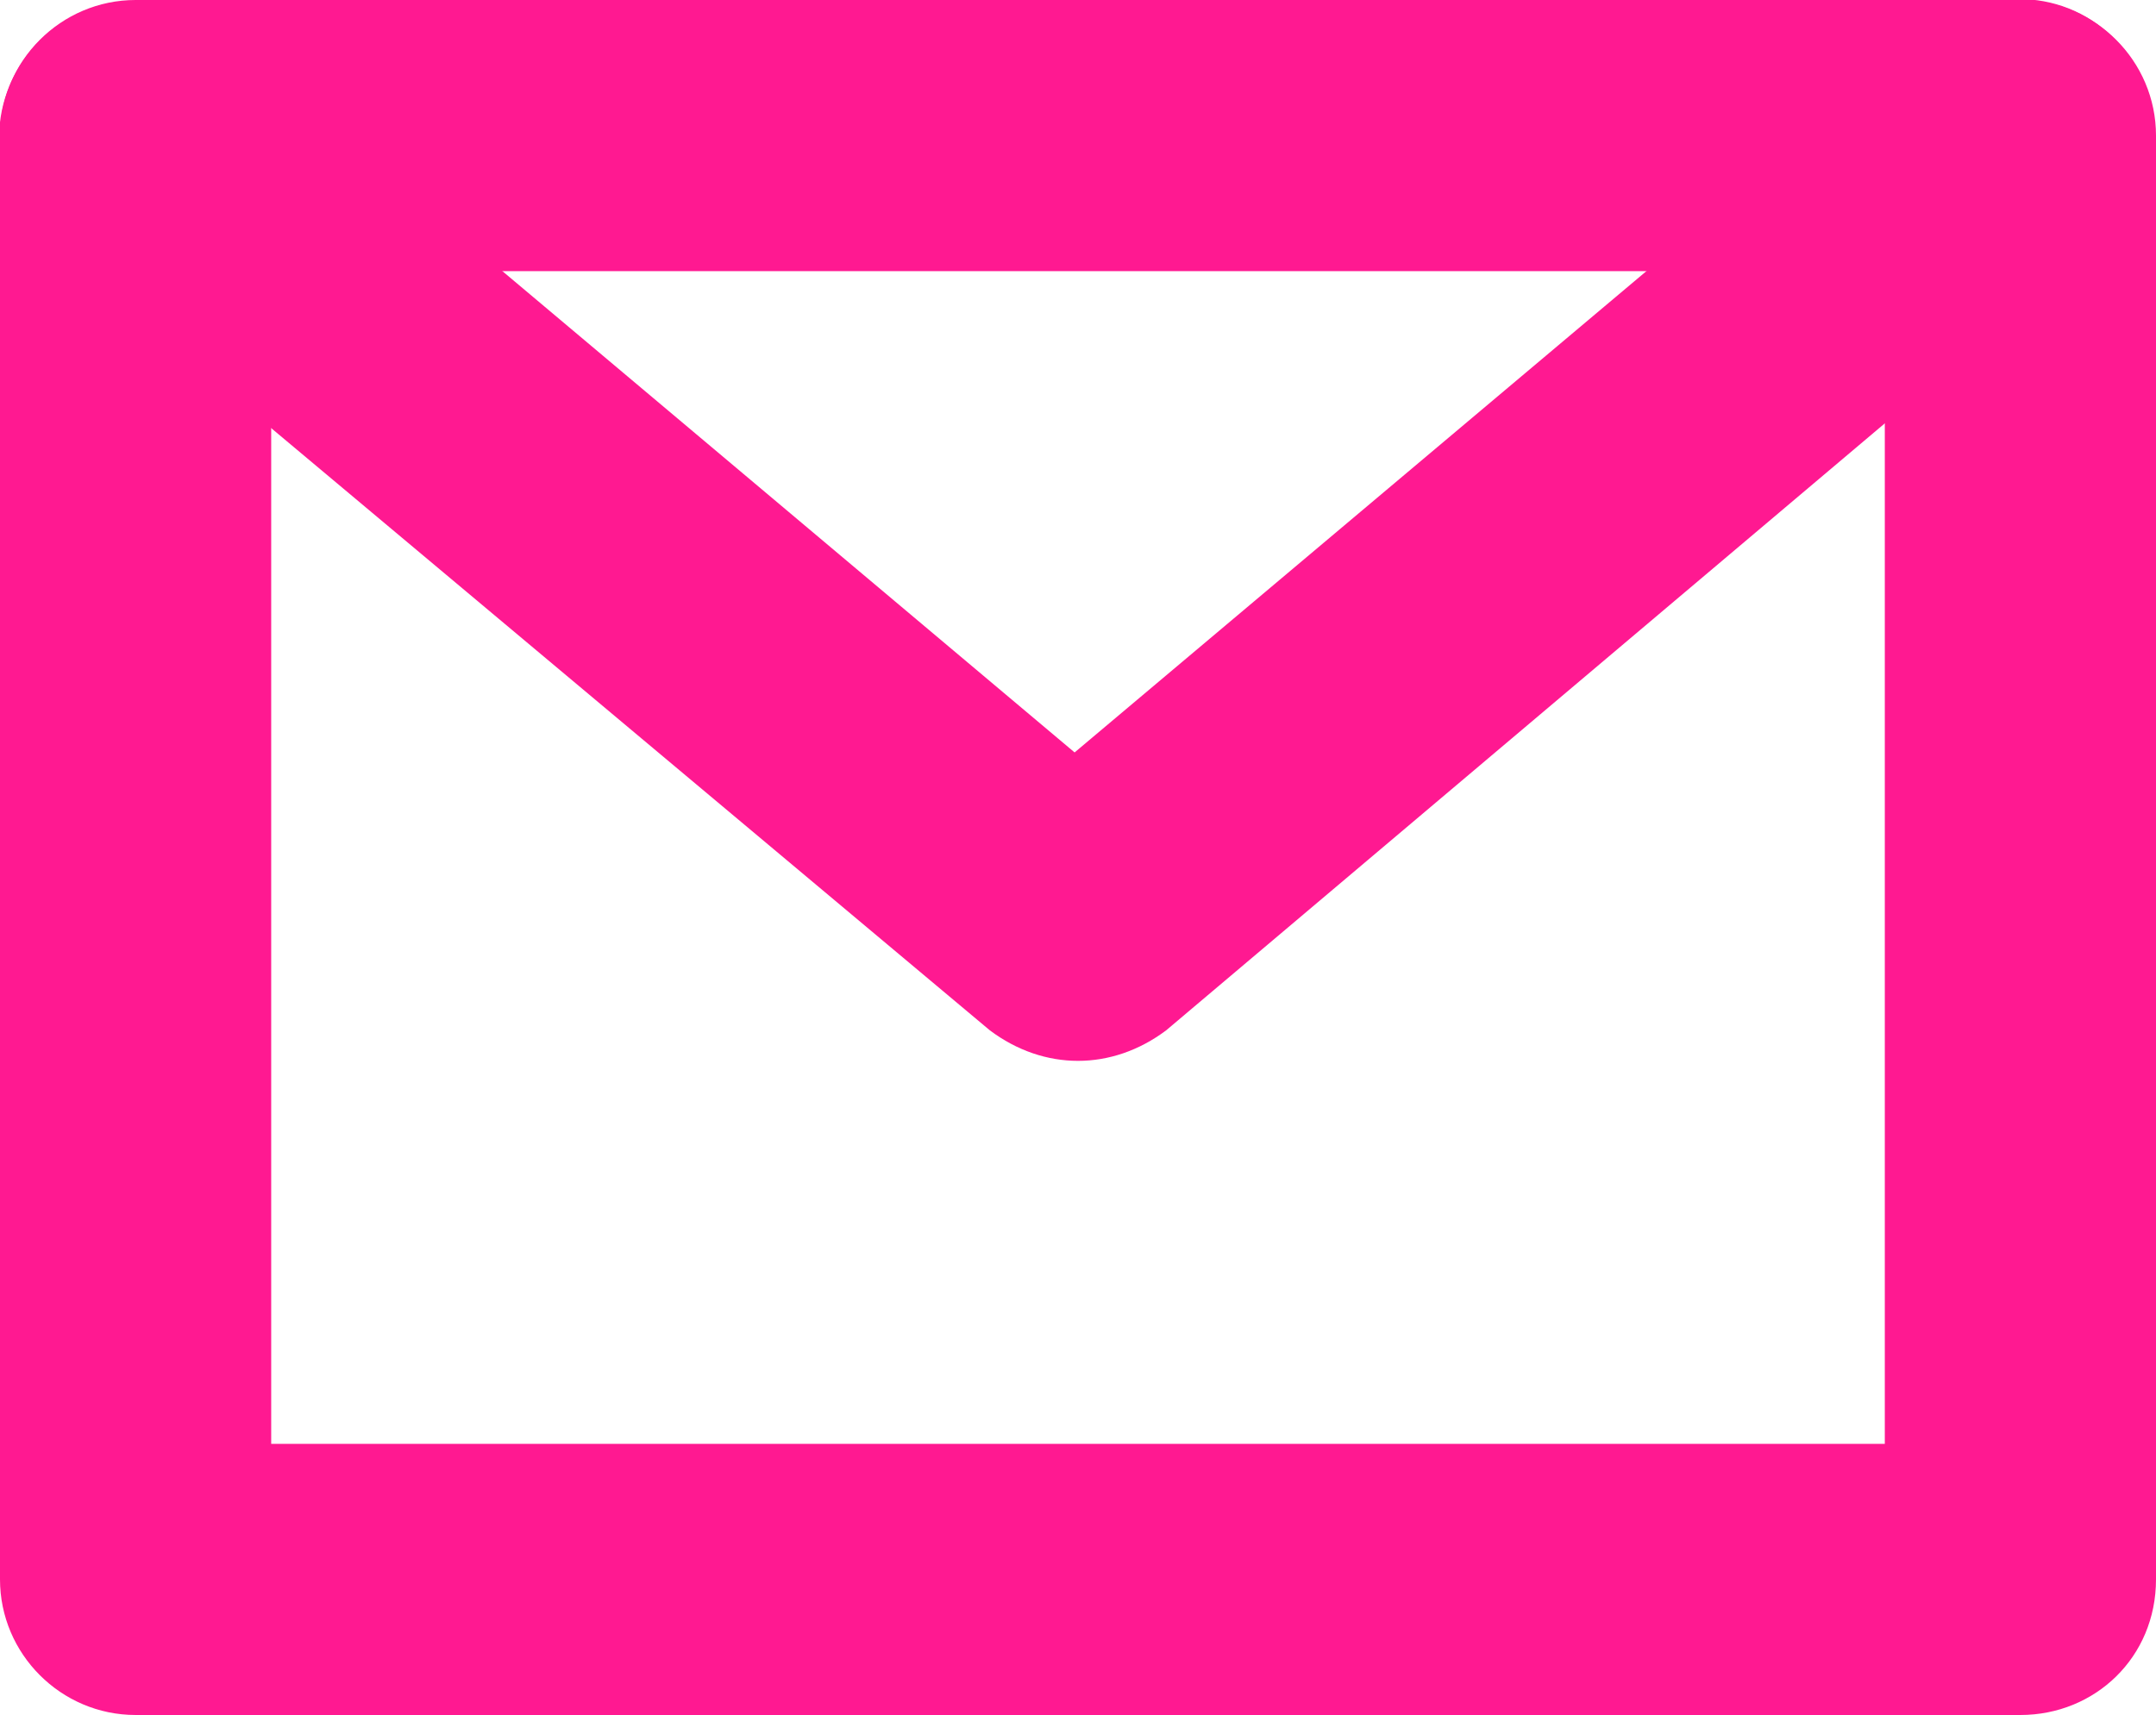
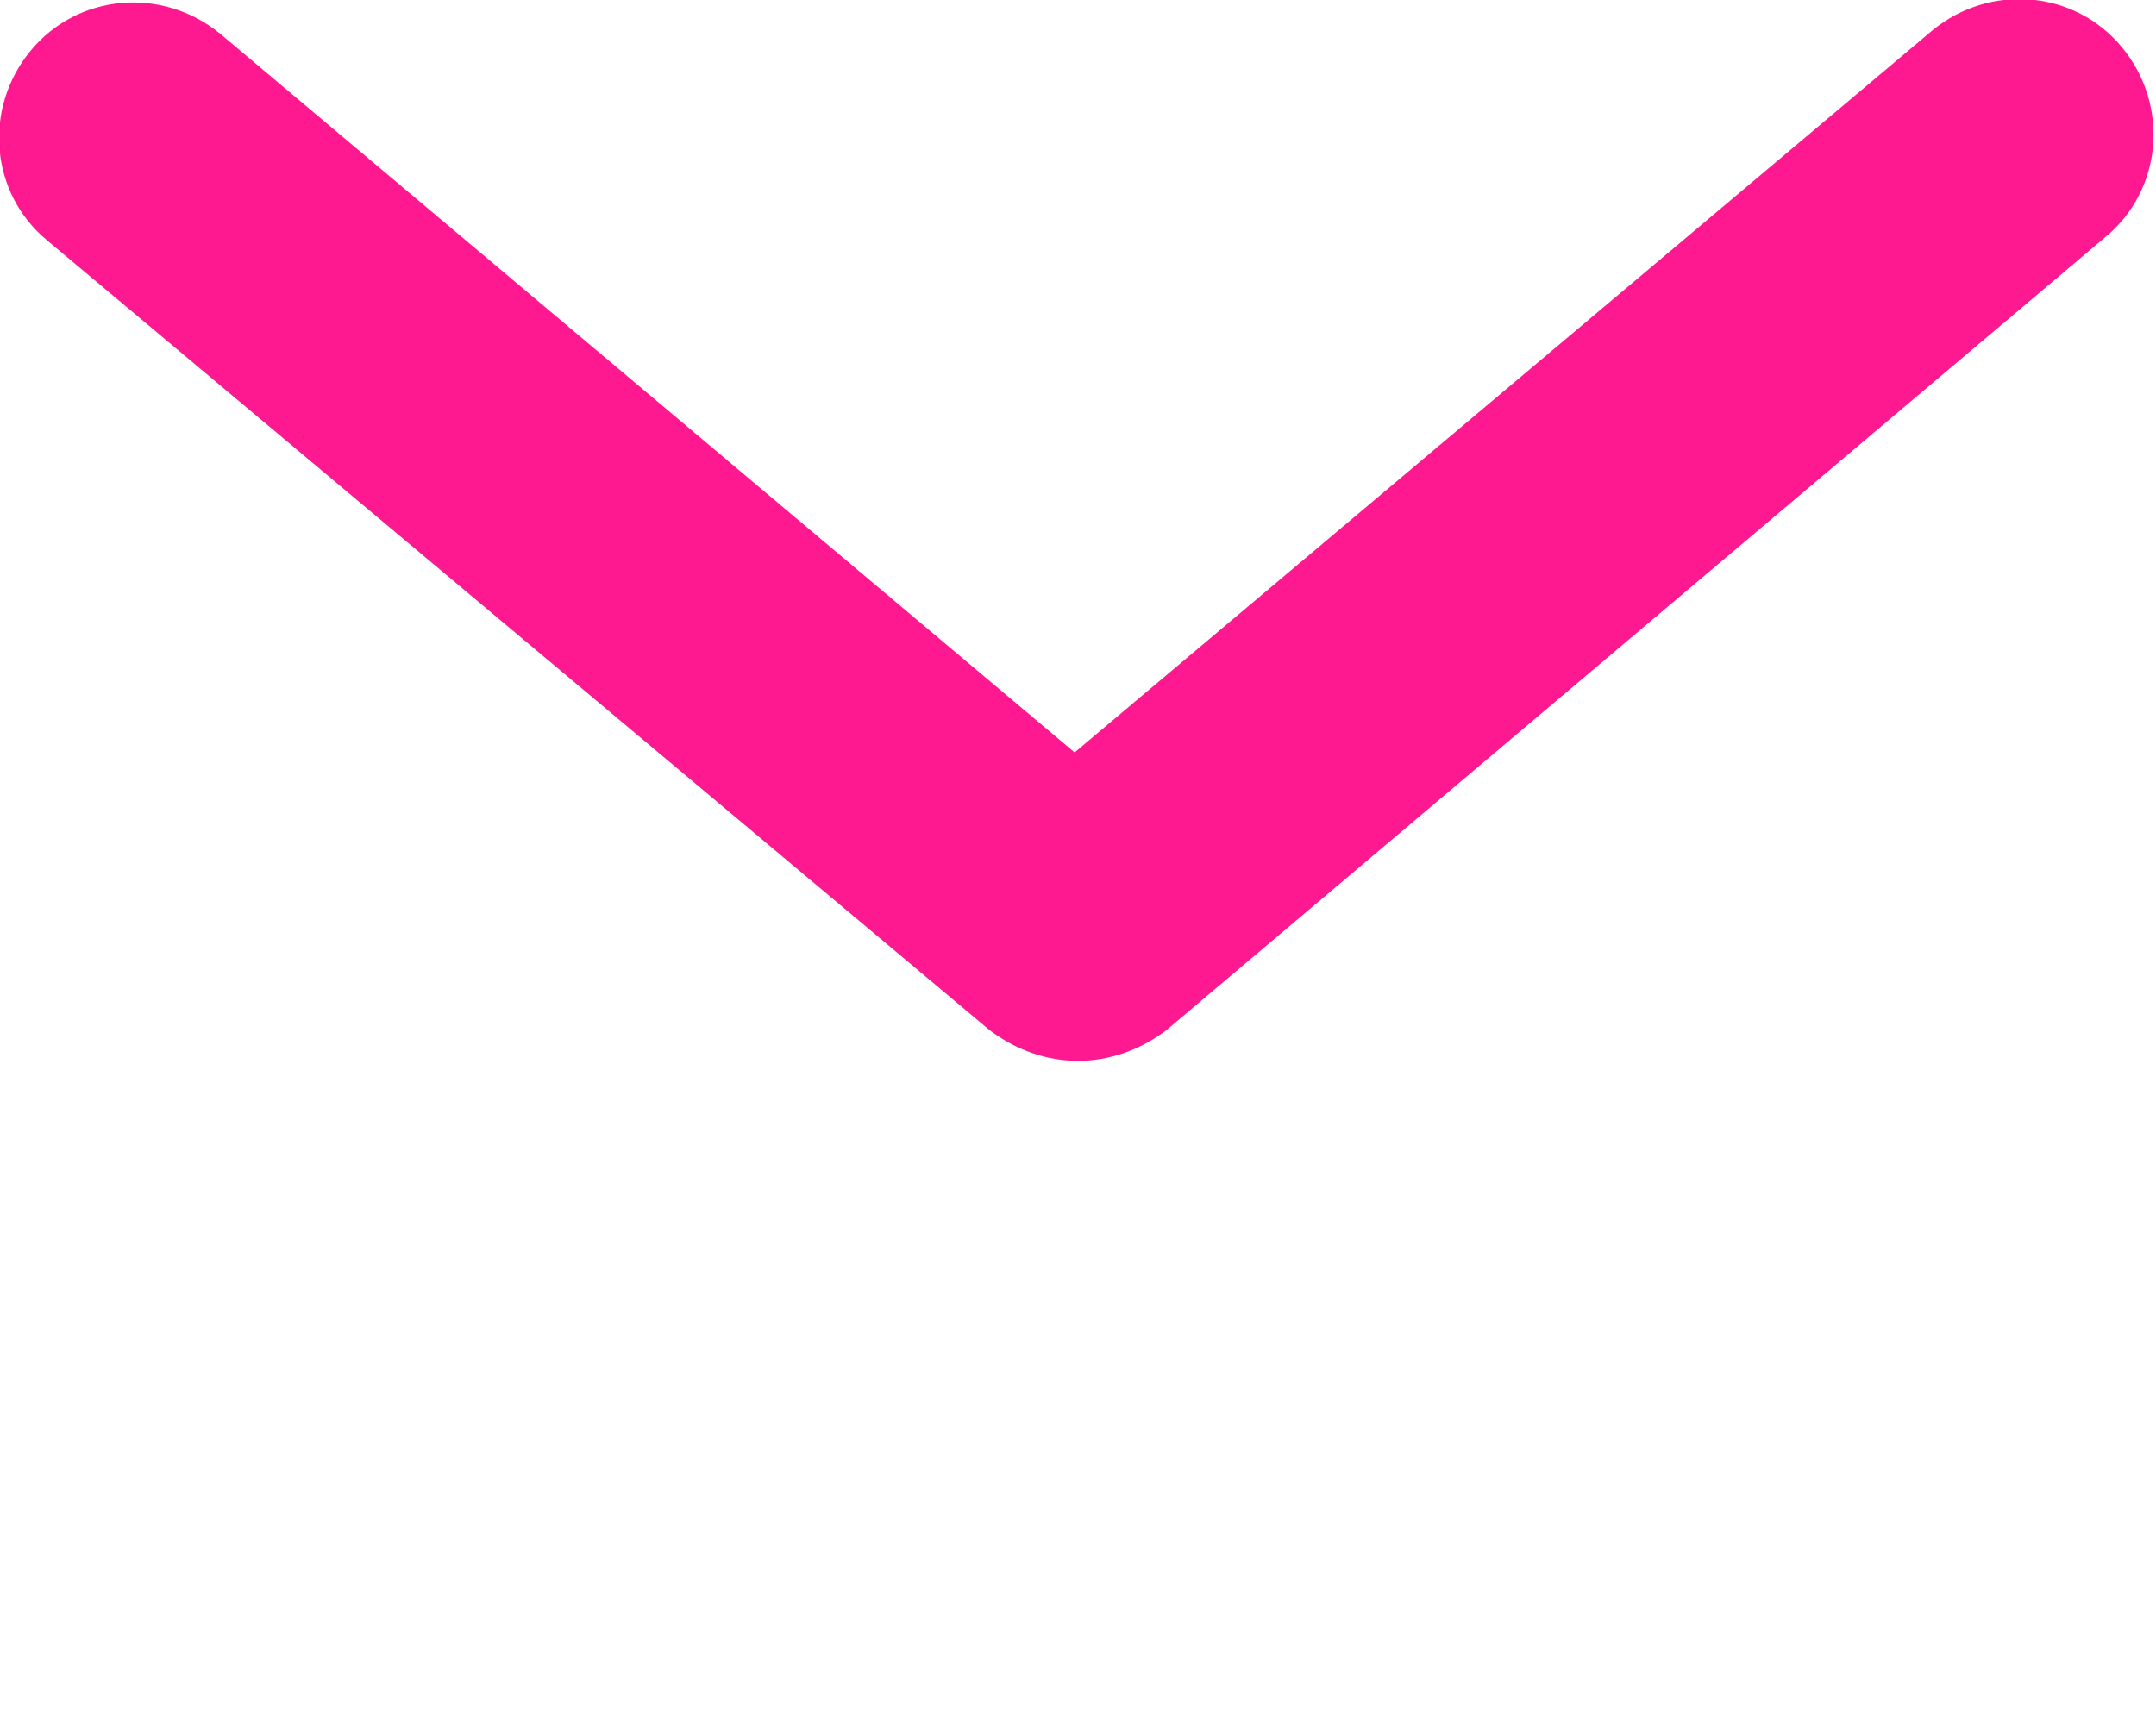
<svg xmlns="http://www.w3.org/2000/svg" version="1.1" id="Слой_1" x="0px" y="0px" viewBox="0 0 63.6 50.6" style="enable-background:new 0 0 63.6 50.6;" xml:space="preserve">
  <style type="text/css">
	.st0{fill:none;stroke:#FF45A6;stroke-width:8;stroke-miterlimit:10;}
	.st1{fill:#FF1991;}
	.st2{fill:none;stroke:#000000;stroke-width:16;stroke-linecap:round;stroke-linejoin:round;stroke-miterlimit:10;}
	.st3{fill:#FF45A6;}
	.st4{fill:none;stroke:#FF45A6;stroke-width:10;stroke-linecap:round;stroke-linejoin:round;stroke-miterlimit:10;}
	.st5{fill:#FFFFFF;stroke:#FF45A6;stroke-width:10;stroke-linecap:round;stroke-linejoin:round;stroke-miterlimit:10;}
	.st6{fill:none;stroke:#FF1991;stroke-width:13;stroke-linecap:round;stroke-linejoin:round;stroke-miterlimit:10;}
	.st7{fill:none;stroke:#FF1991;stroke-width:8;stroke-linecap:round;stroke-linejoin:round;stroke-miterlimit:10;}
	.st8{fill:#FFFFFF;stroke:#FF1991;stroke-width:14;stroke-linecap:round;stroke-linejoin:round;stroke-miterlimit:10;}
	.st9{fill:#FFFFFF;}
	.st10{fill:none;stroke:#FF1991;stroke-width:16;stroke-linecap:round;stroke-linejoin:round;stroke-miterlimit:10;}
	.st11{fill:none;stroke:#FF1991;stroke-width:10;stroke-linecap:round;stroke-linejoin:round;stroke-miterlimit:10;}
	.st12{fill:#FFFFFF;stroke:#FF1991;stroke-width:16;stroke-linecap:round;stroke-linejoin:round;stroke-miterlimit:10;}
	.st13{fill:none;stroke:#FF1991;stroke-width:14;stroke-linecap:round;stroke-linejoin:round;stroke-miterlimit:10;}
	.st14{fill:none;stroke:#90E700;stroke-width:4;stroke-linecap:round;stroke-linejoin:round;stroke-miterlimit:10;}
	.st15{fill:none;stroke:#90E700;stroke-width:8;stroke-linecap:round;stroke-linejoin:round;stroke-miterlimit:10;}
	.st16{fill:#90E700;}
	.st17{fill:none;stroke:#FF1991;stroke-width:4;stroke-linecap:round;stroke-linejoin:round;stroke-miterlimit:10;}
	.st18{fill:#71C043;}
</style>
  <g>
-     <path class="st1" d="M59.6,50.6H4c-2.2,0-4-1.8-4-4V4c0-2.2,1.8-4,4-4h55.6c2.2,0,4,1.8,4,4v42.6C63.6,48.9,61.8,50.6,59.6,50.6z    M8,42.6h47.6V8H8V42.6z" />
    <path class="st1" d="M31.8,31.3c-0.9,0-1.8-0.3-2.6-0.9L1.4,7.1c-1.7-1.4-1.9-3.9-0.5-5.6c1.4-1.7,3.9-1.9,5.6-0.5l25.2,21.2   L57,0.9c1.7-1.4,4.2-1.2,5.6,0.5c1.4,1.7,1.2,4.2-0.5,5.6L34.4,30.4C33.6,31,32.7,31.3,31.8,31.3z" />
  </g>
</svg>